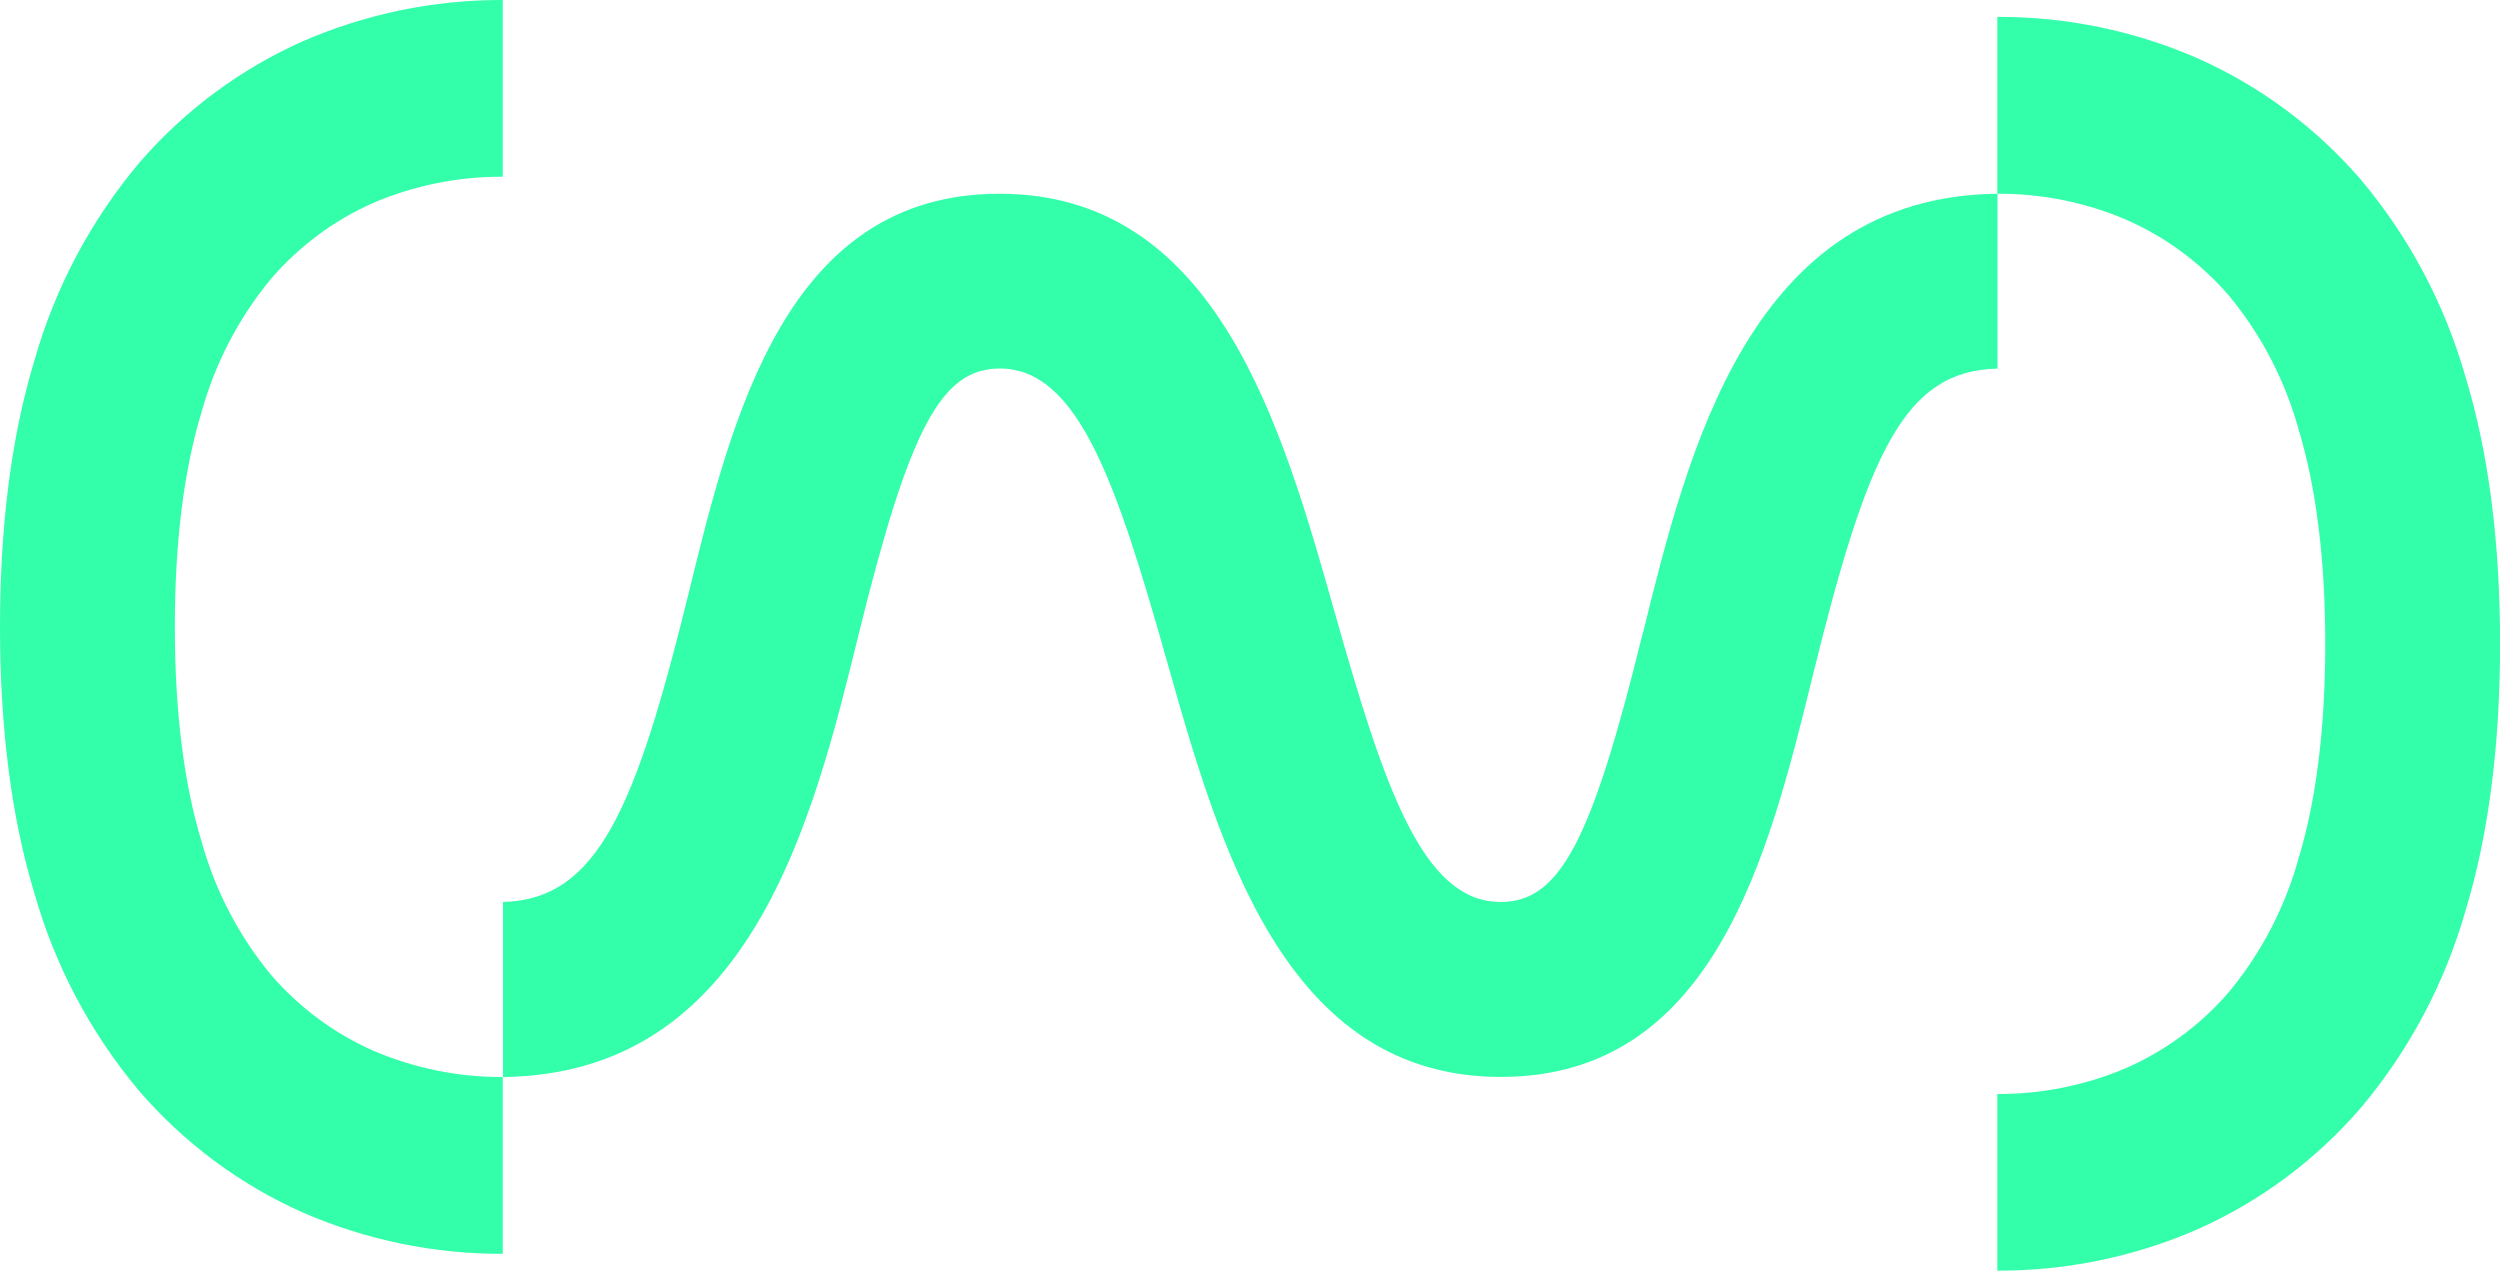
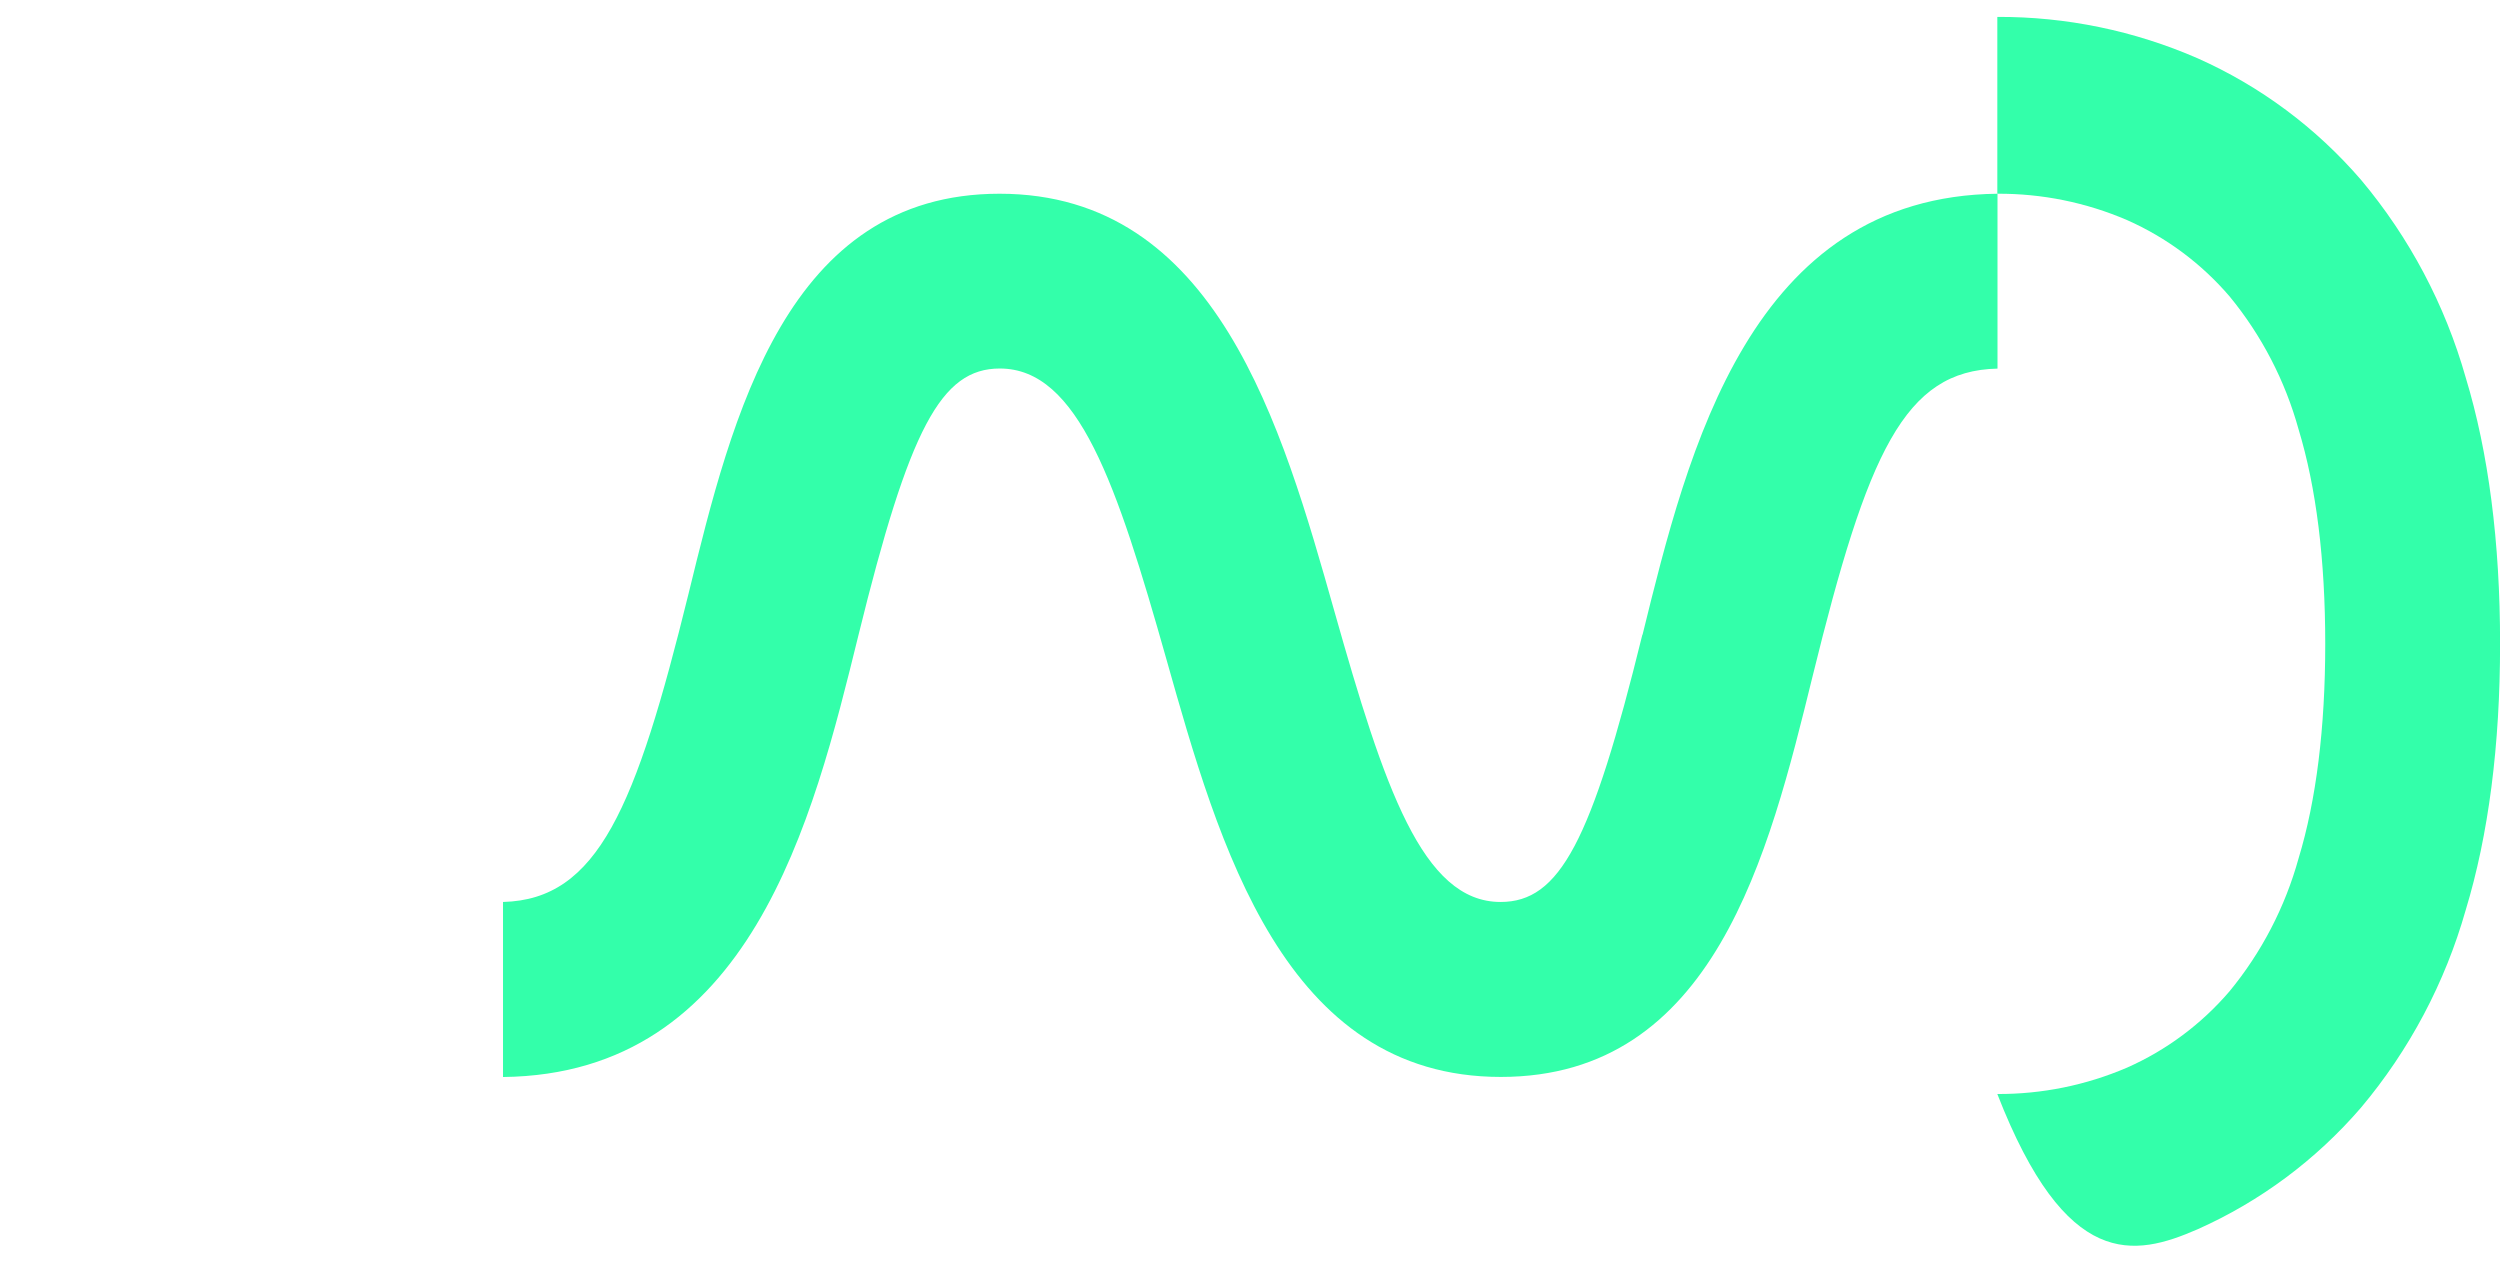
<svg xmlns="http://www.w3.org/2000/svg" width="242" height="123" viewBox="0 0 242 123" fill="none">
  <g clip-path="url(#clip0_1316_1360)">
    <path d="M158.979 61.447C154.048 81.507 150.972 87.311 145.252 87.311C137.693 87.311 133.983 76.188 129.182 59.218C124.08 41.189 117.749 18.753 96.756 18.753C76.145 18.753 70.865 40.227 66.65 57.476C61.54 78.218 57.878 87.073 48.691 87.311V104.255C72.647 103.984 78.676 79.46 83.094 61.504C88.025 41.469 91.093 35.672 96.781 35.672C104.38 35.672 108.099 46.821 112.908 63.814C118.002 81.827 124.3 104.247 145.277 104.247C165.928 104.247 171.209 82.748 175.456 65.475C180.786 43.803 184.334 35.878 193.358 35.681V18.753C169.435 19.024 163.406 43.532 158.995 61.455L158.605 61.356L158.979 61.447Z" fill="#33FFAA" />
-     <path d="M48.667 -8.45574e-05C42.003 -0.023 35.405 1.34 29.285 4.004C23.218 6.71 17.814 10.732 13.459 15.785C8.774 21.359 5.32 27.878 3.328 34.908C1.123 42.159 0 50.816 0 60.682C0 70.547 1.123 79.213 3.328 86.456C5.321 93.484 8.771 100.002 13.45 105.579C17.806 110.635 23.213 114.658 29.285 117.36C35.404 120.027 42.002 121.393 48.667 121.372V104.255C44.353 104.272 40.082 103.402 36.112 101.698C32.297 100.007 28.904 97.48 26.177 94.299C23.082 90.532 20.808 86.148 19.504 81.433C17.795 75.809 16.925 68.829 16.925 60.674C16.925 52.518 17.795 45.538 19.504 39.915C20.809 35.198 23.086 30.814 26.185 27.048C28.907 23.866 32.299 21.338 36.112 19.649C40.083 17.951 44.355 17.086 48.667 17.109V-8.45574e-05Z" fill="#33FFAA" />
-     <path d="M228.549 107.215C233.232 101.64 236.686 95.121 238.68 88.092C240.885 80.841 242.008 72.167 242.008 62.318C242.008 52.469 240.885 43.787 238.68 36.544C236.687 29.516 233.236 22.997 228.557 17.421C224.203 12.363 218.796 8.34 212.723 5.64C206.604 2.972 200.005 1.609 193.341 1.636V18.753C197.654 18.729 201.927 19.596 205.896 21.302C209.711 22.99 213.106 25.518 215.831 28.701C218.926 32.468 221.2 36.852 222.504 41.567C224.212 47.191 225.083 54.171 225.083 62.326C225.083 70.482 224.212 77.462 222.504 83.085C221.199 87.802 218.922 92.186 215.823 95.952C213.099 99.136 209.705 101.664 205.888 103.351C201.92 105.053 197.651 105.92 193.341 105.9V123C200.005 123.023 206.602 121.66 212.723 118.996C218.792 116.293 224.195 112.27 228.549 107.215Z" fill="#33FFAA" />
+     <path d="M228.549 107.215C233.232 101.64 236.686 95.121 238.68 88.092C240.885 80.841 242.008 72.167 242.008 62.318C242.008 52.469 240.885 43.787 238.68 36.544C236.687 29.516 233.236 22.997 228.557 17.421C224.203 12.363 218.796 8.34 212.723 5.64C206.604 2.972 200.005 1.609 193.341 1.636V18.753C197.654 18.729 201.927 19.596 205.896 21.302C209.711 22.99 213.106 25.518 215.831 28.701C218.926 32.468 221.2 36.852 222.504 41.567C224.212 47.191 225.083 54.171 225.083 62.326C225.083 70.482 224.212 77.462 222.504 83.085C221.199 87.802 218.922 92.186 215.823 95.952C213.099 99.136 209.705 101.664 205.888 103.351C201.92 105.053 197.651 105.92 193.341 105.9C200.005 123.023 206.602 121.66 212.723 118.996C218.792 116.293 224.195 112.27 228.549 107.215Z" fill="#33FFAA" />
  </g>
  <defs>
    <clipPath id="clip0_1316_1360">
      <rect width="242" height="123" fill="white" />
    </clipPath>
  </defs>
</svg>